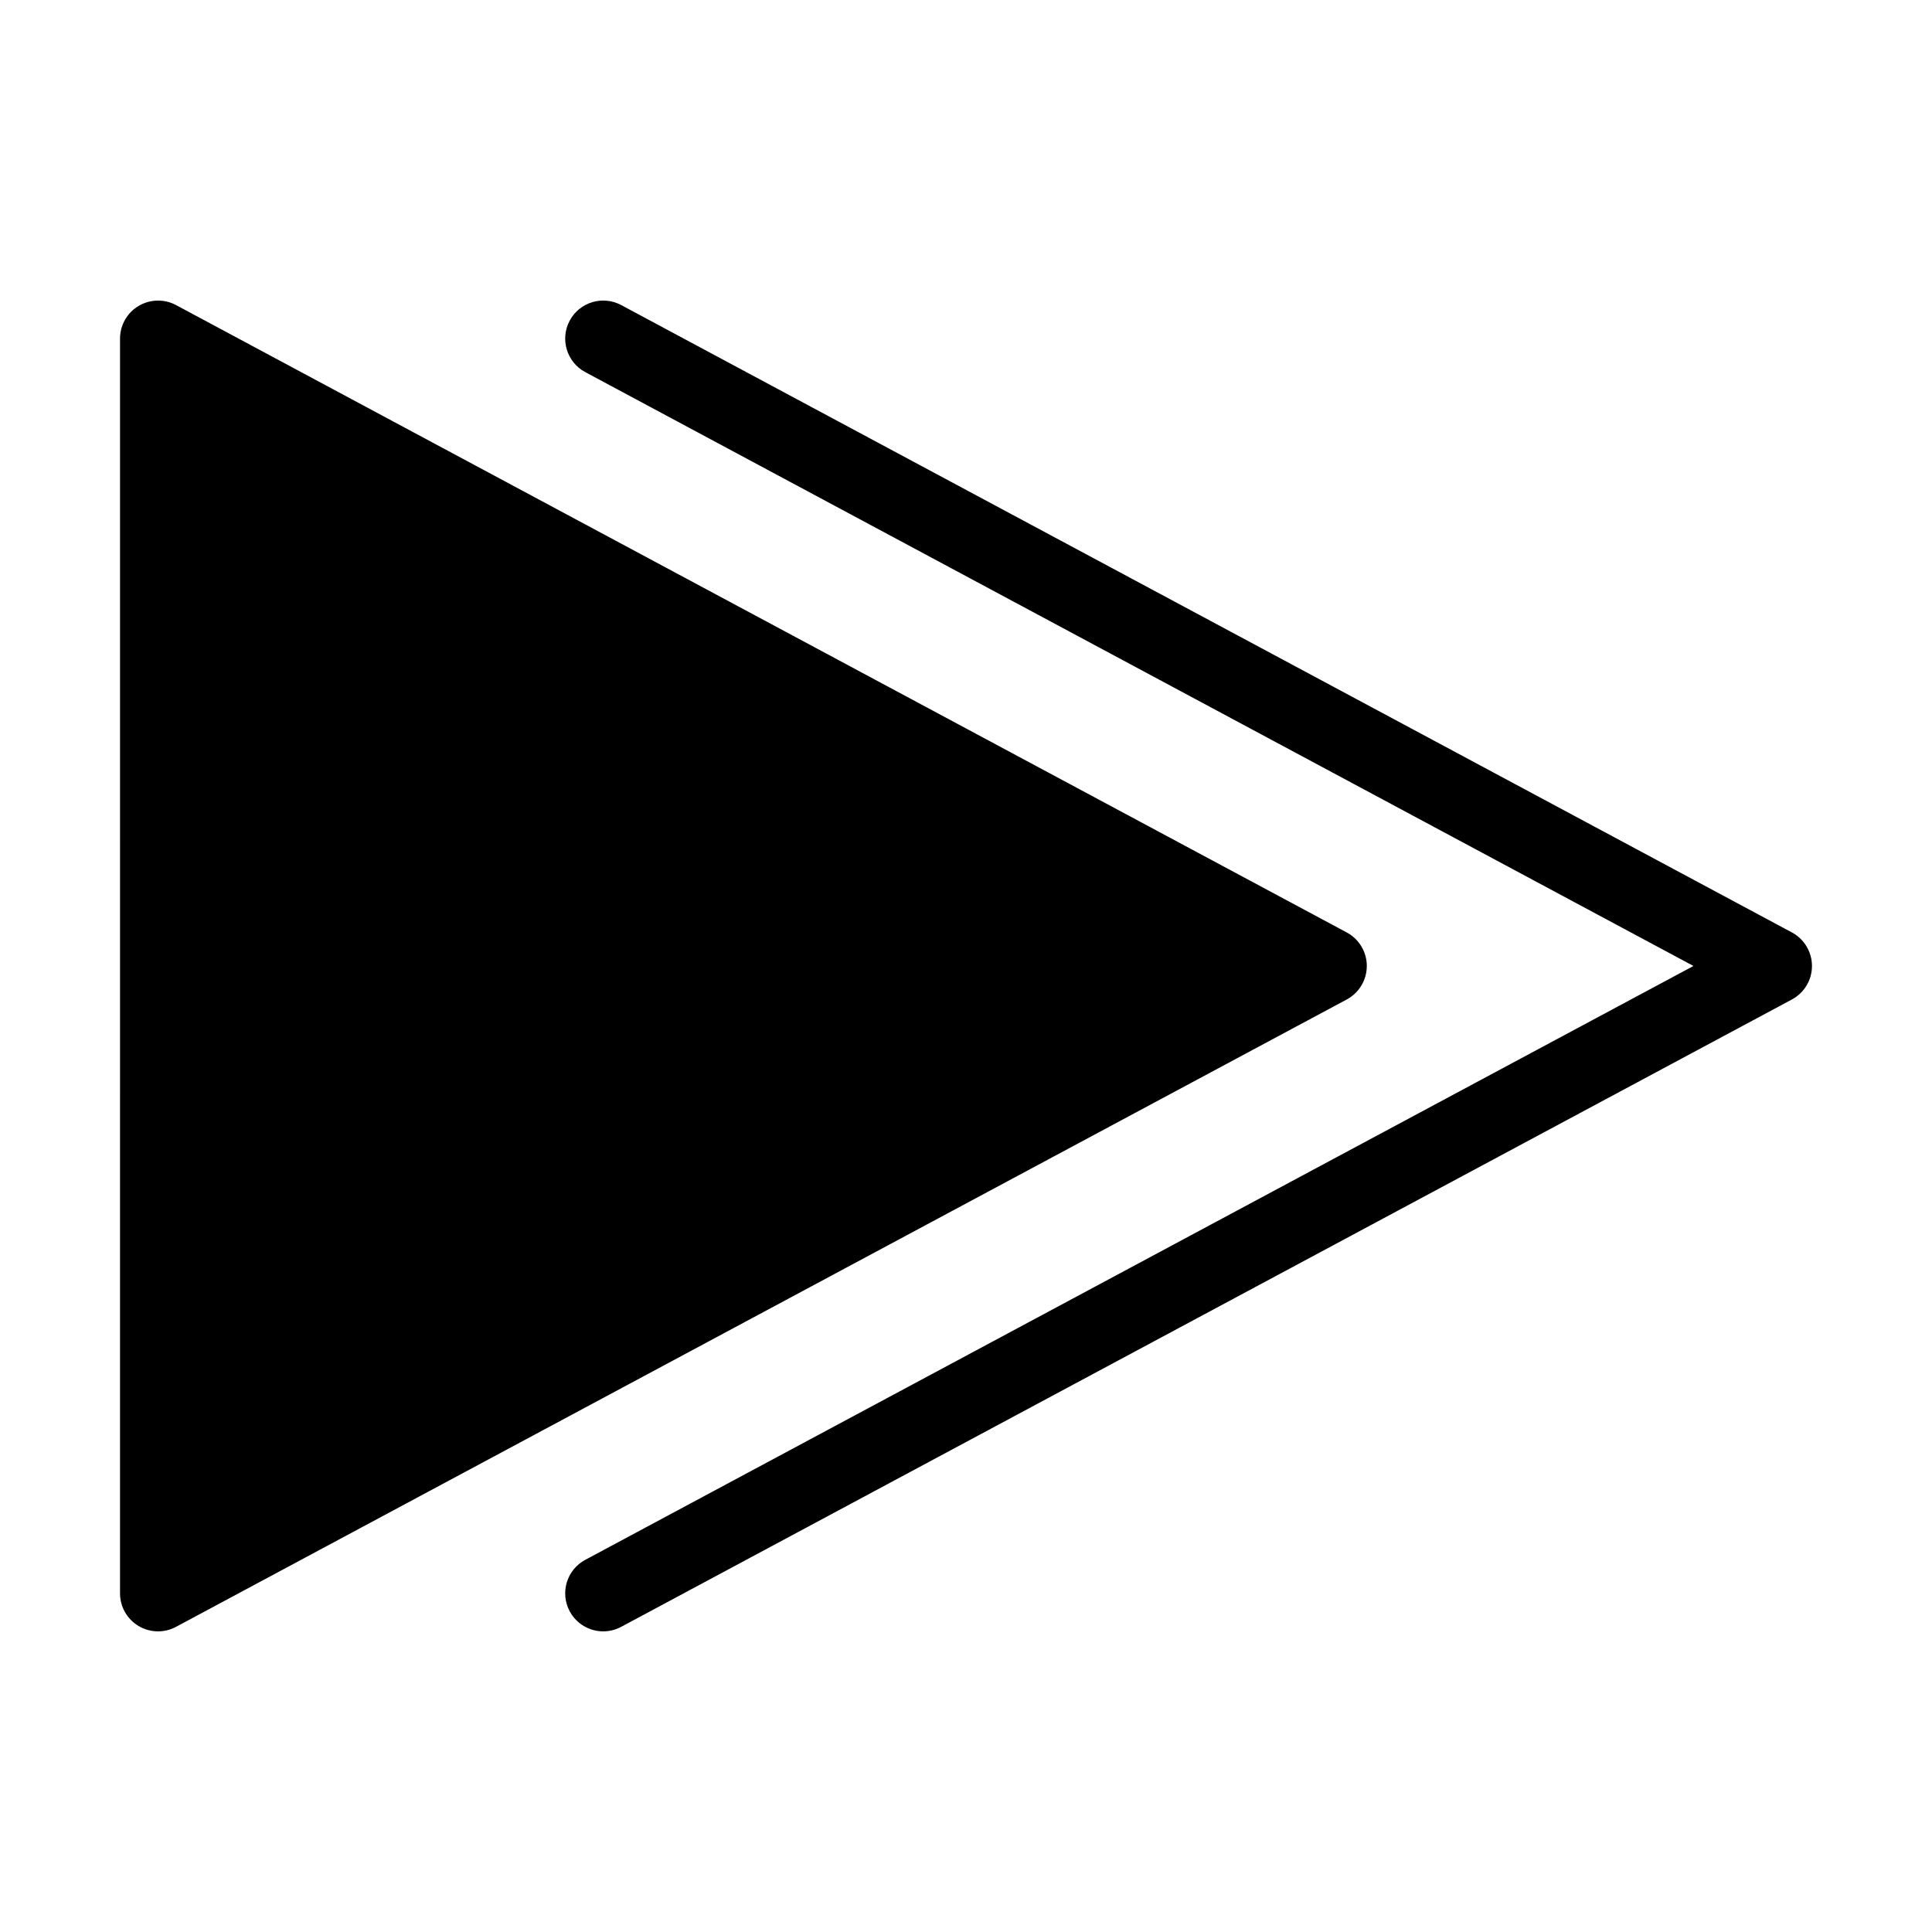
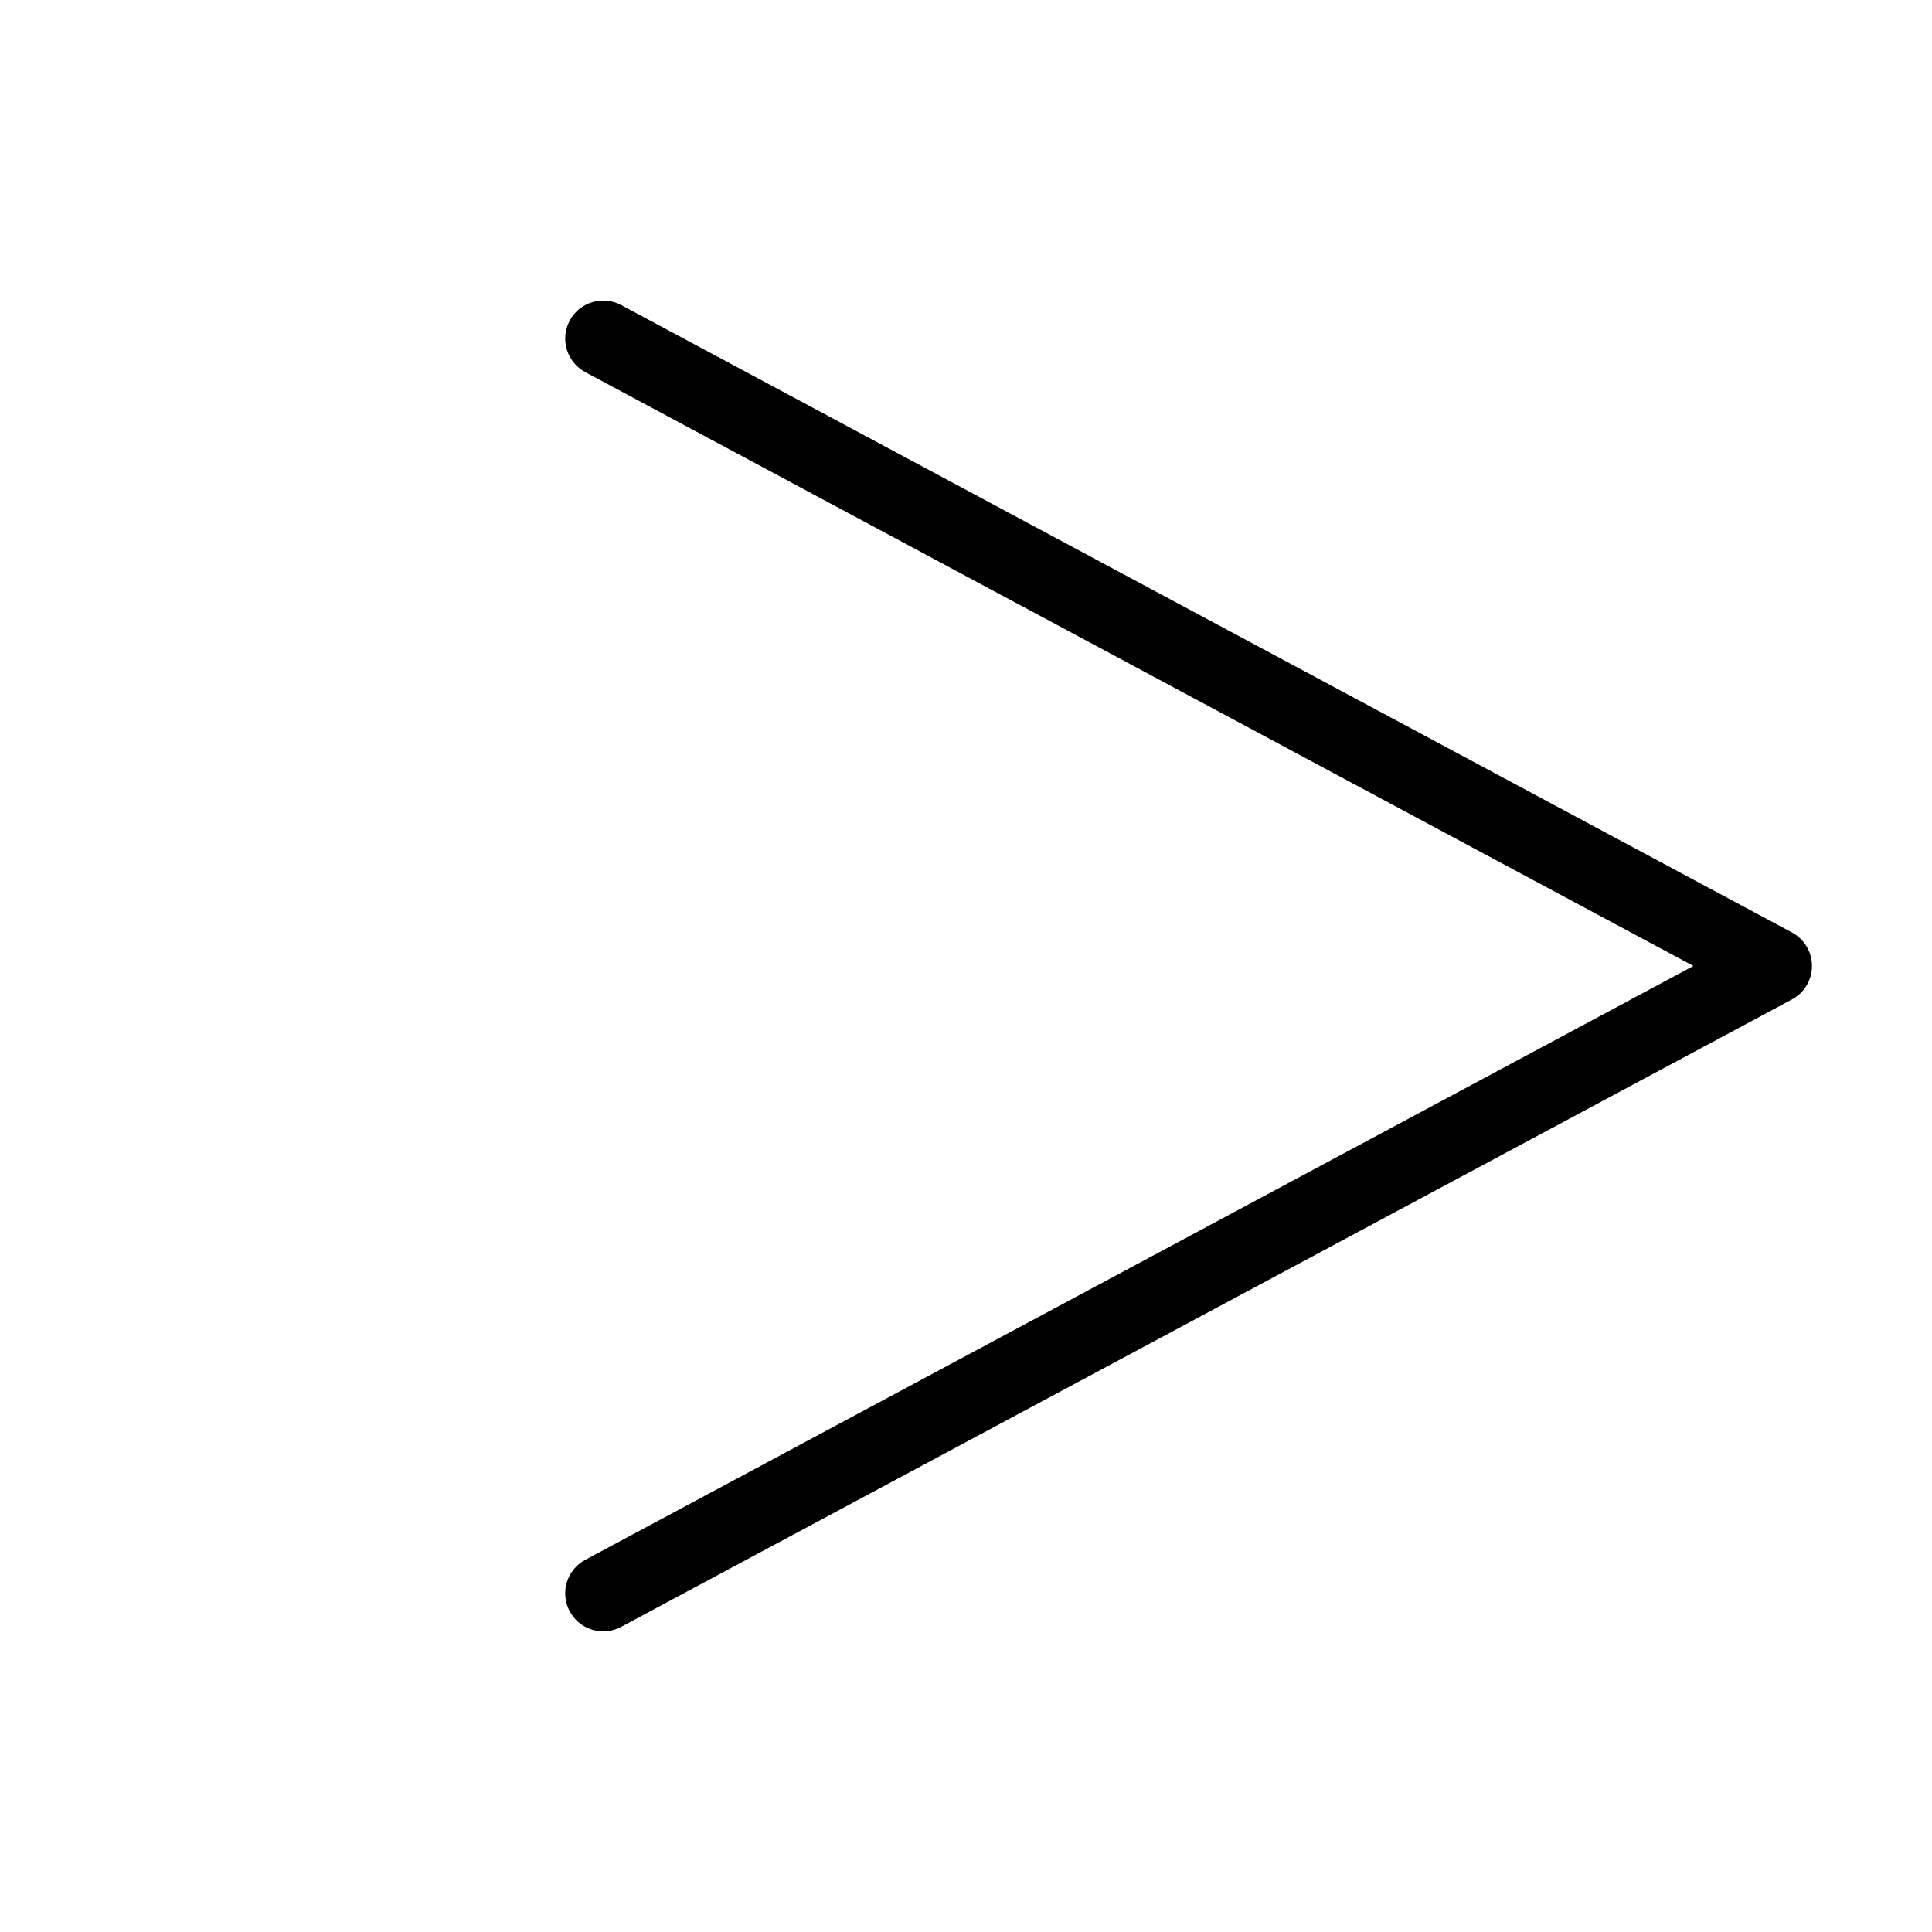
<svg xmlns="http://www.w3.org/2000/svg" fill="#000000" width="800px" height="800px" version="1.1" viewBox="144 144 512 512">
  <g>
-     <path d="m185.88 576.33c-1.793 0-3.582-0.48-5.176-1.43-3.039-1.824-4.898-5.106-4.898-8.648l0.004-332.52c0-3.543 1.859-6.828 4.902-8.645 3.043-1.812 6.812-1.91 9.934-0.238l310.25 166.26c3.273 1.754 5.32 5.164 5.32 8.883s-2.039 7.129-5.32 8.883l-310.26 166.26c-1.484 0.797-3.121 1.195-4.754 1.195z" />
    <path d="m303.87 576.33c-3.598 0-7.074-1.93-8.891-5.32-2.629-4.906-0.785-11.012 4.121-13.637l293.68-157.38-293.68-157.38c-4.906-2.625-6.75-8.734-4.121-13.645 2.625-4.906 8.73-6.746 13.645-4.121l310.25 166.26c3.273 1.754 5.316 5.168 5.316 8.883s-2.039 7.129-5.32 8.883l-310.26 166.26c-1.512 0.809-3.144 1.191-4.746 1.191z" />
  </g>
</svg>